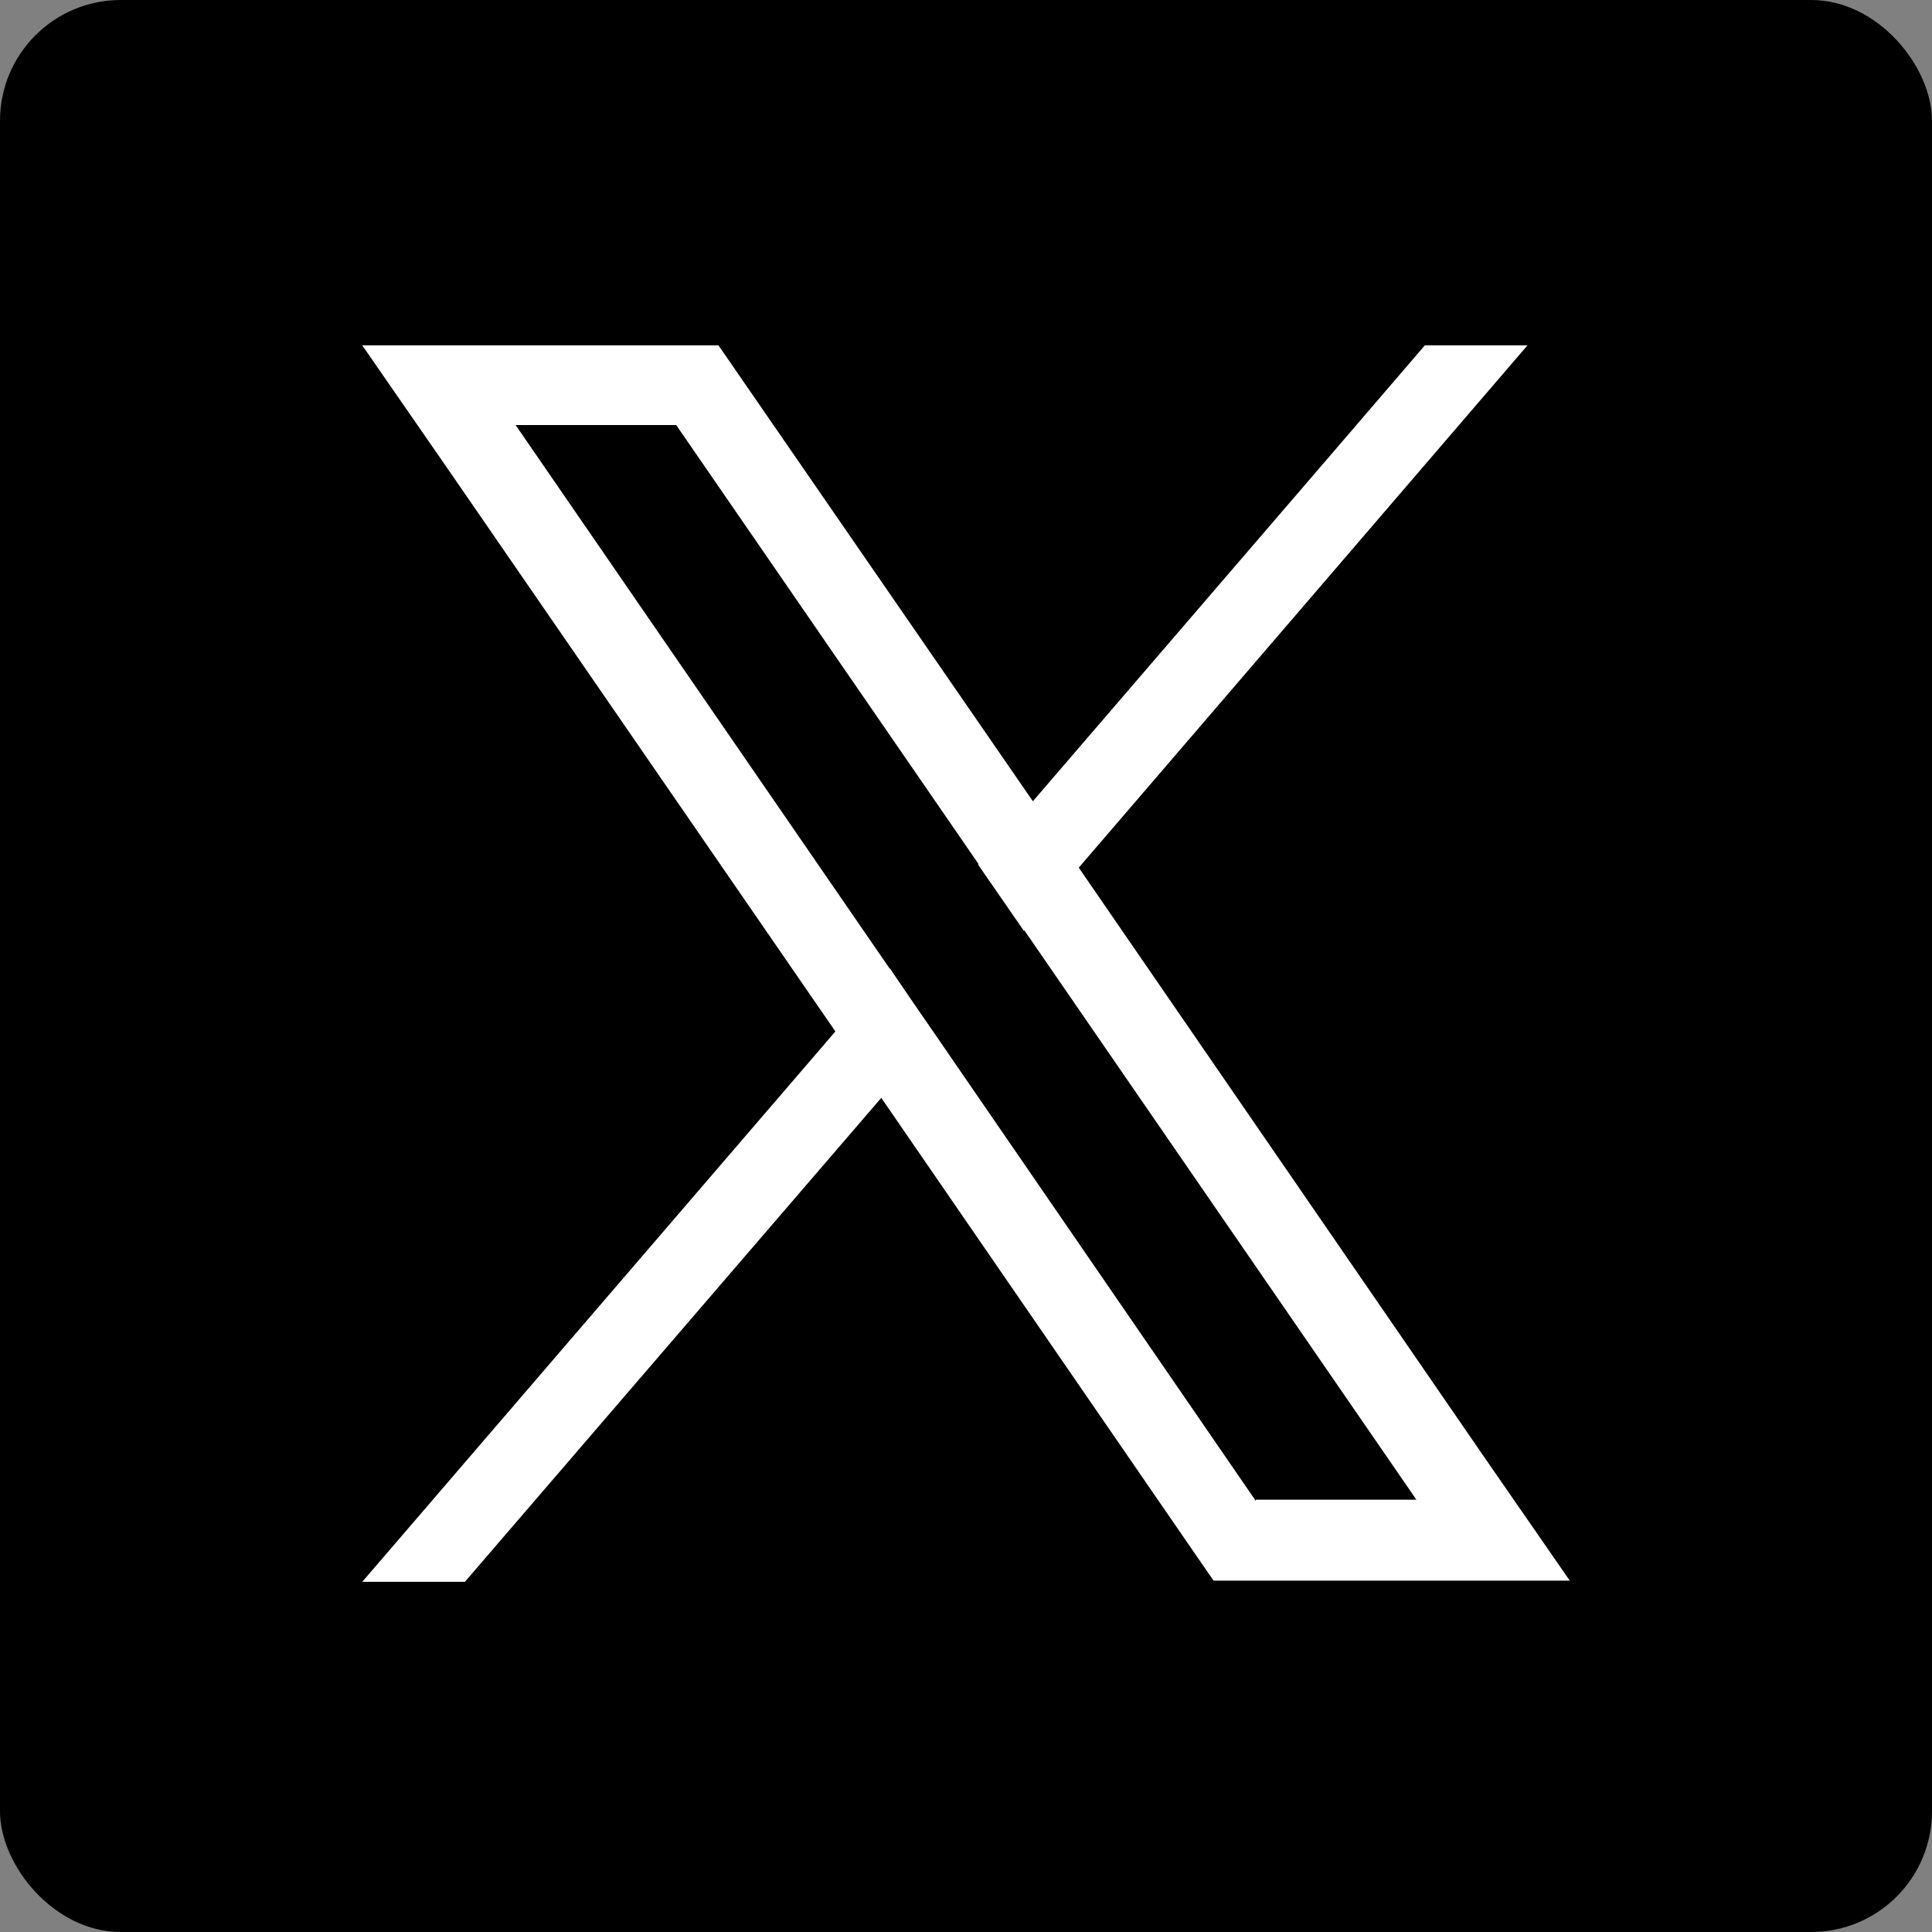
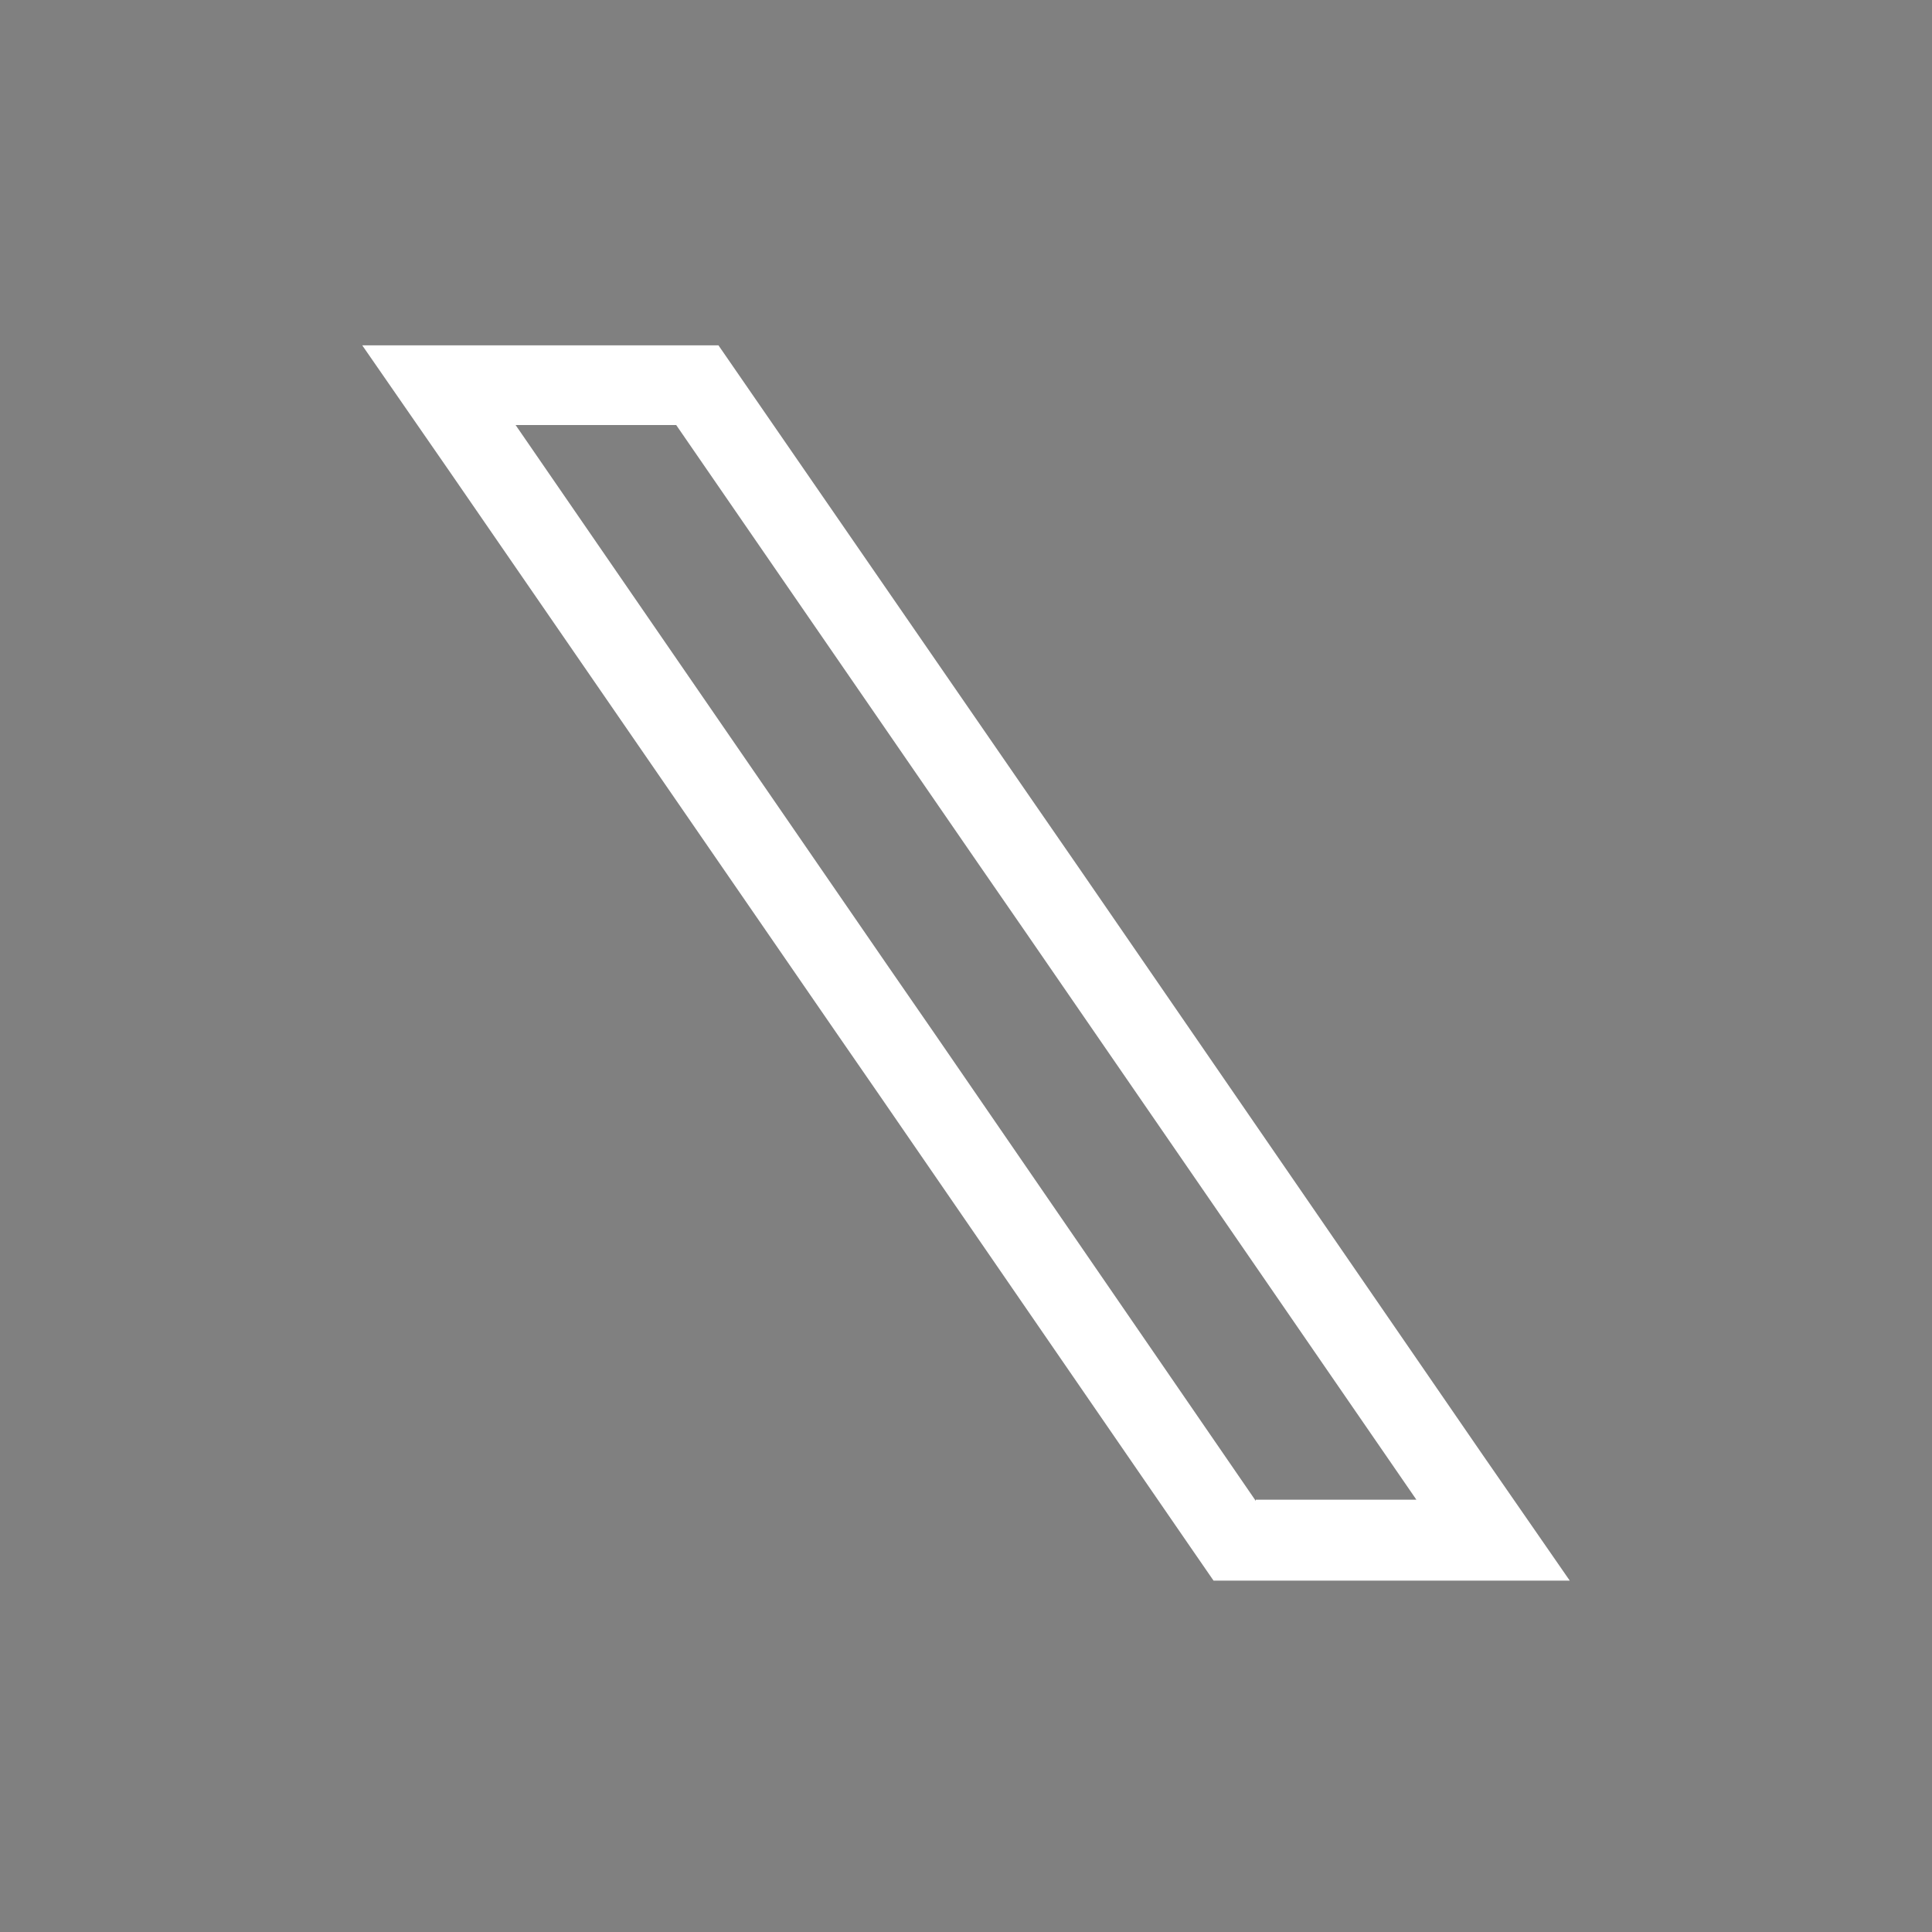
<svg xmlns="http://www.w3.org/2000/svg" id="Layer_2" viewBox="0 0 16 16">
  <rect x="0" y="0" width="16" height="16" fill="#808080" stroke="none" />
  <defs>
    <style>
      .cls-1 {
        fill: #fff;
      }
    </style>
  </defs>
  <g id="Layer_1-2" data-name="Layer_1">
    <g>
-       <rect x="0" y="0" width="16" height="16" rx="1" ry="1" />
      <g>
        <path class="cls-1" d="M12.28,12.05l-3.35-4.87-.38-.55-2.4-3.48-.2-.29h-2.95l.72,1.04,3.19,4.63.38.55,2.56,3.72.2.29h2.95l-.72-1.04ZM10.4,12.43l-2.66-3.87-.38-.55-3.09-4.49h1.33l2.5,3.63.38.55,3.25,4.72h-1.33Z" />
-         <polygon class="cls-1" points="7.37 8.02 7.74 8.57 7.3 9.09 3.85 13.1 3 13.1 6.92 8.54 7.37 8.02" />
-         <polygon class="cls-1" points="12.65 2.86 8.93 7.19 8.48 7.71 8.1 7.16 8.55 6.64 11.07 3.71 11.8 2.86 12.65 2.86" />
      </g>
    </g>
  </g>
</svg>